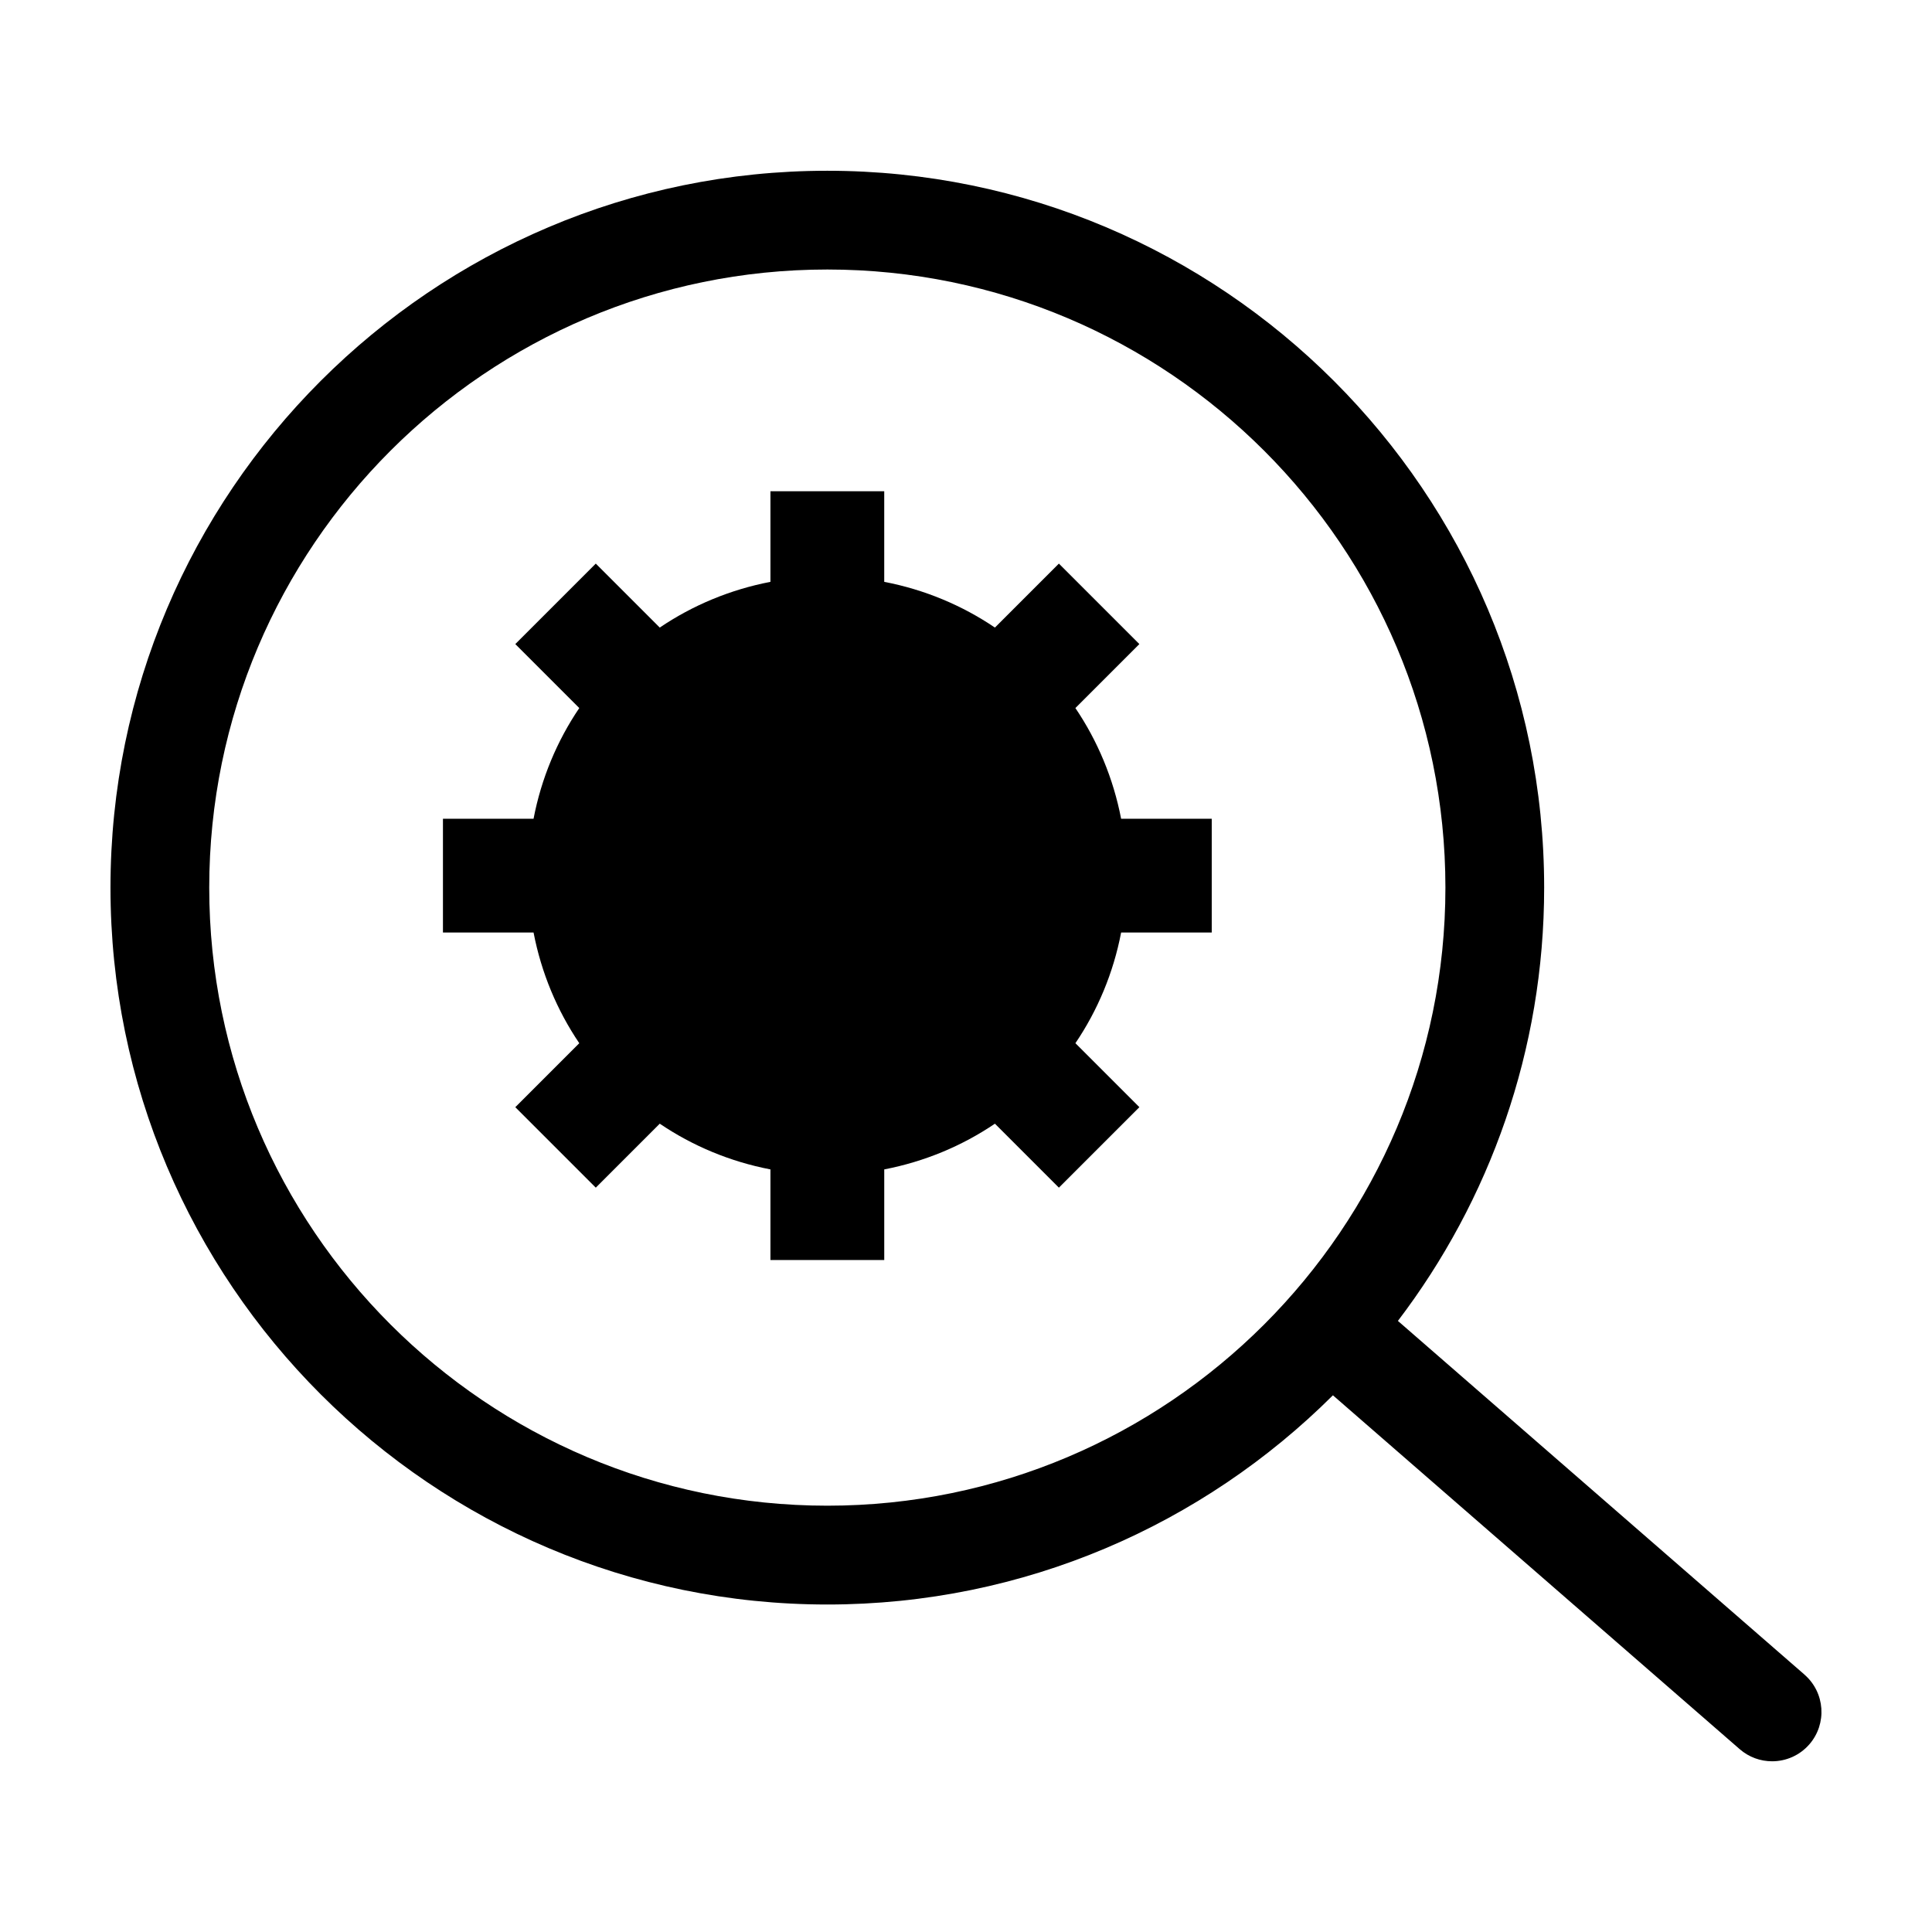
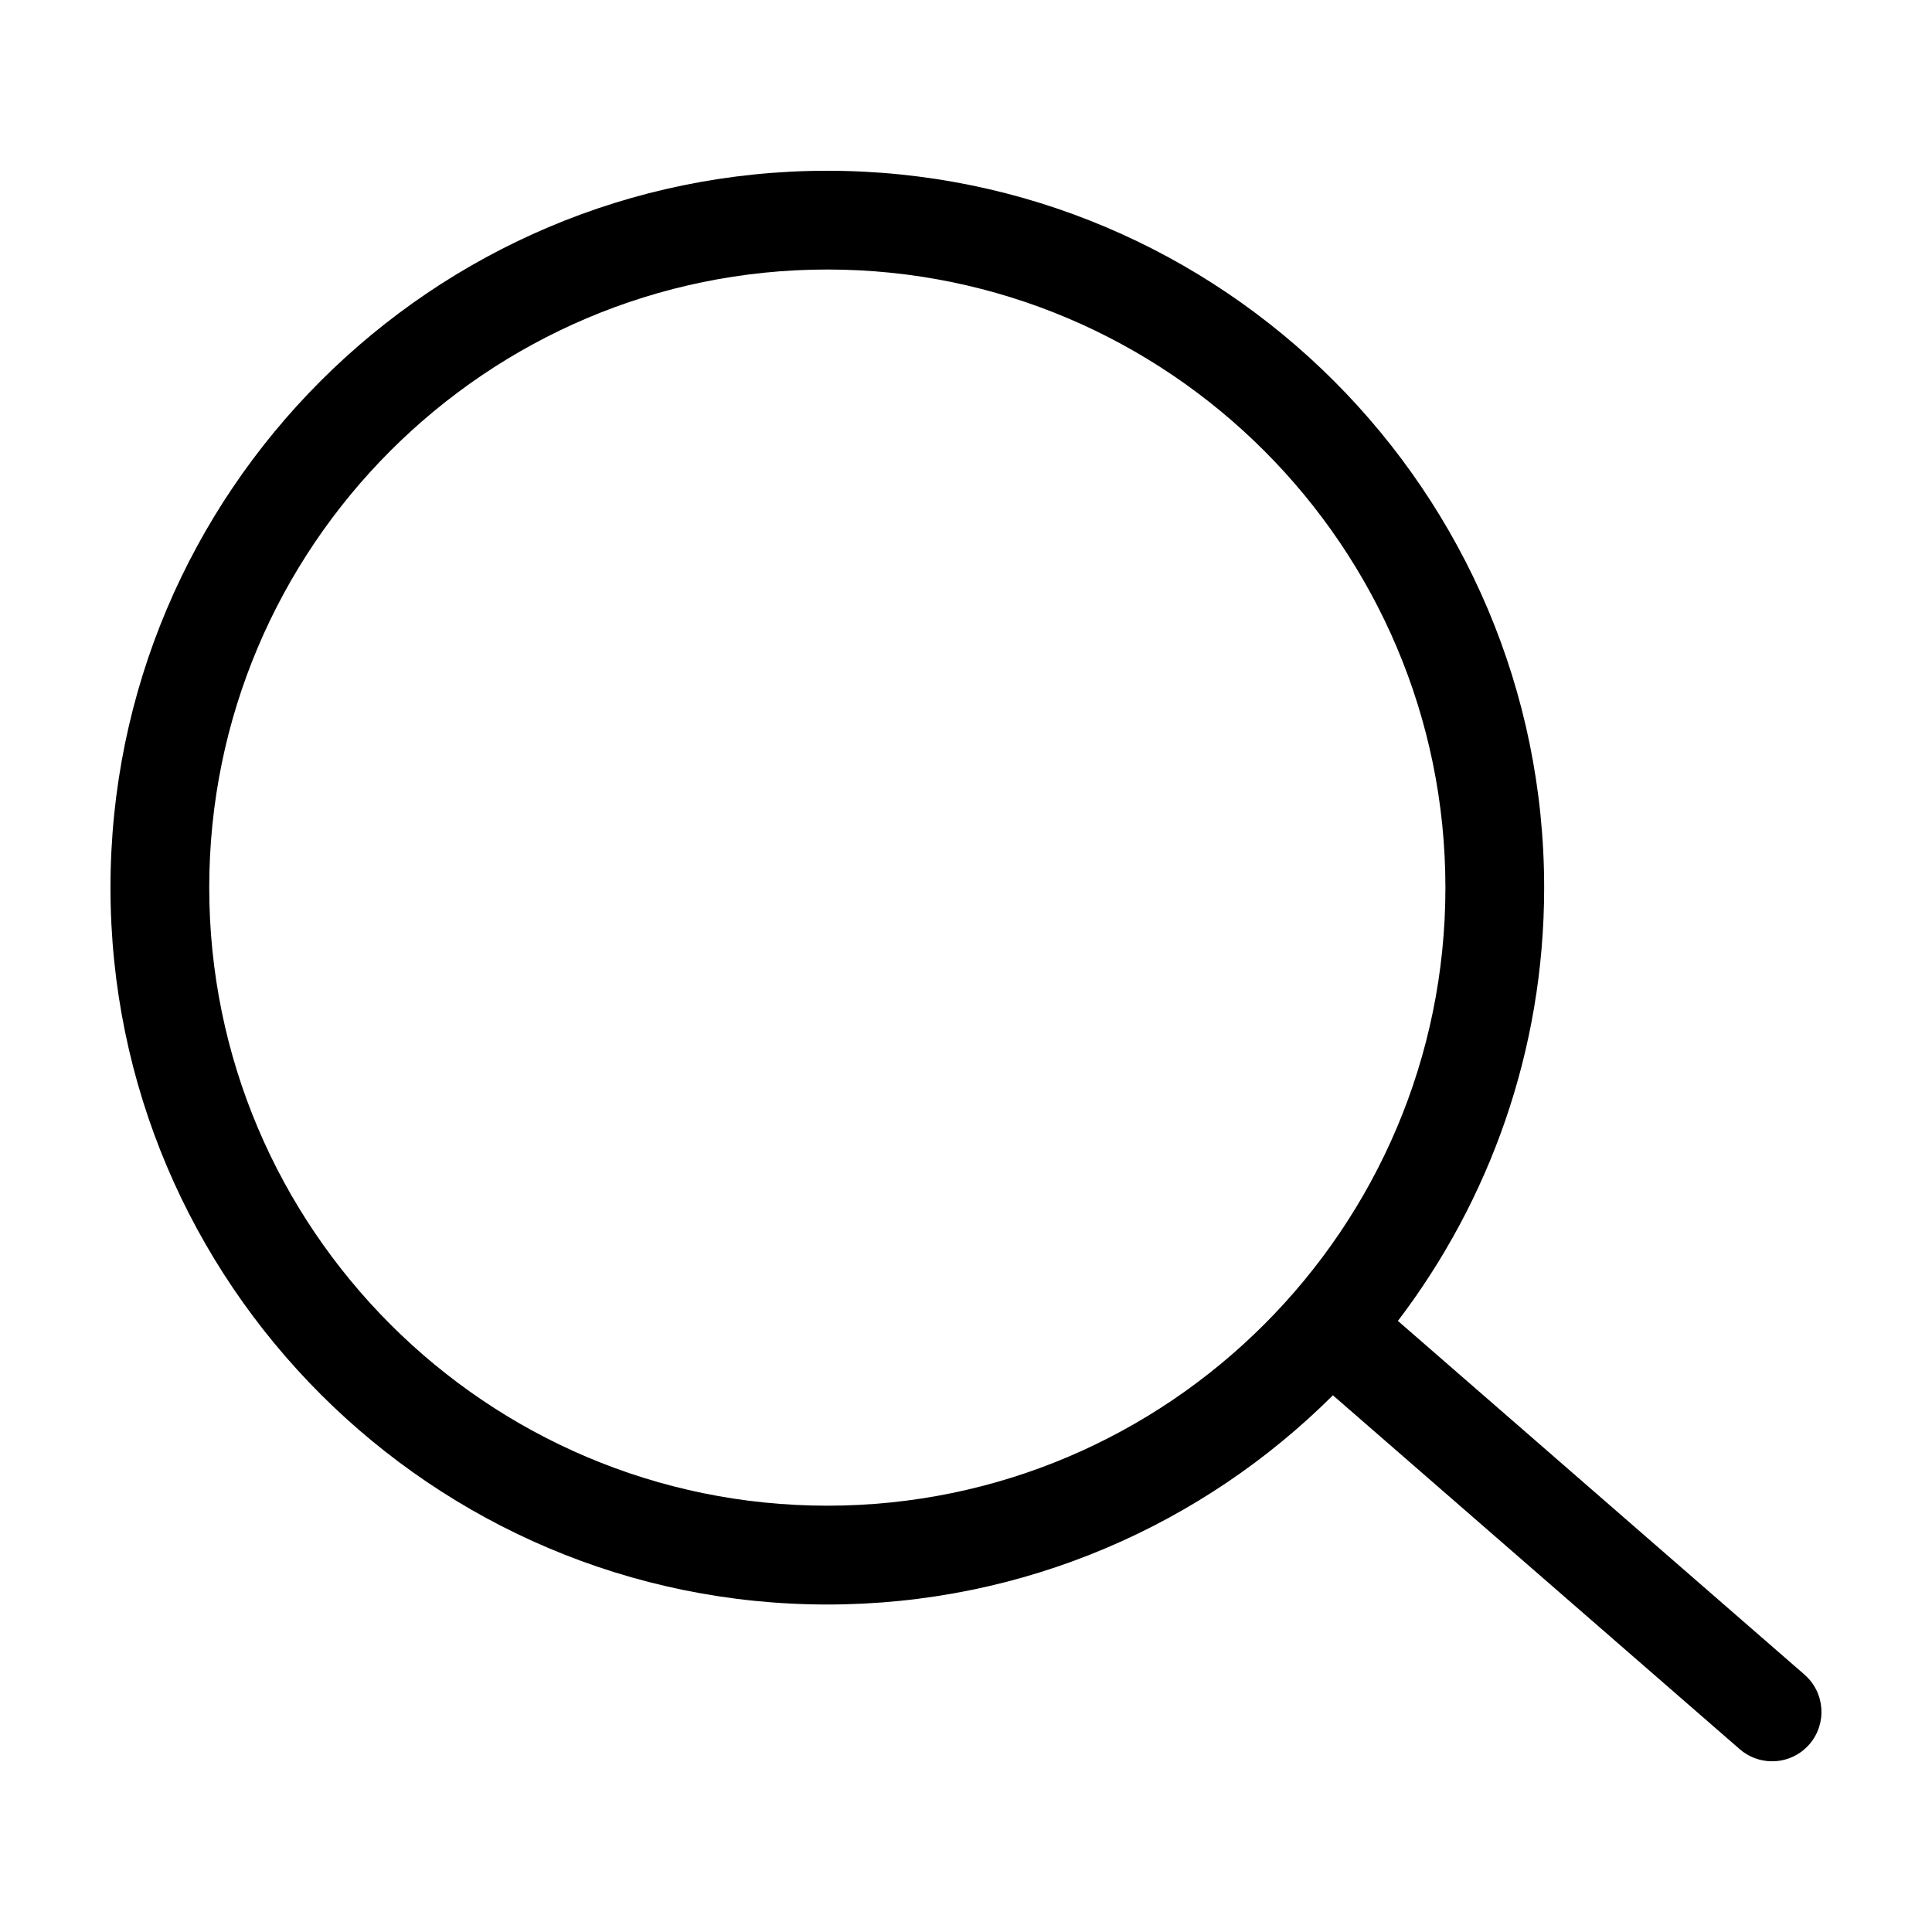
<svg xmlns="http://www.w3.org/2000/svg" fill="#000000" width="800px" height="800px" version="1.1" viewBox="144 144 512 512">
  <g>
    <path d="m622.21 587.79-107.75-93.738c24.297-31.918 38.758-71.707 38.758-114.82 0-104.75-85.223-189.98-189.98-189.98-104.75 0-189.96 85.223-189.96 189.98 0 104.75 85.219 189.98 189.97 189.98 52.238 0 99.613-21.199 133.99-55.445l107.8 93.777c2.481 2.156 5.535 3.215 8.586 3.215 3.652 0 7.289-1.523 9.875-4.492 4.738-5.461 4.164-13.727-1.293-18.469zm-258.96-44.766c-90.316 0-163.8-73.48-163.8-163.8s73.477-163.8 163.8-163.8c90.324 0 163.8 73.48 163.8 163.8s-73.484 163.8-163.8 163.8z" />
-     <path d="m428.99 331.64 16.953-16.953-21.328-21.328-16.953 16.953c-8.699-5.891-18.641-10.062-29.332-12.117v-24.012h-30.156v24.012c-10.695 2.062-20.637 6.231-29.332 12.117l-16.953-16.953-21.328 21.328 16.953 16.953c-5.891 8.699-10.062 18.641-12.117 29.332h-24.012v30.156h24.012c2.062 10.695 6.231 20.633 12.117 29.332l-16.953 16.953 21.328 21.328 16.953-16.953c8.699 5.891 18.641 10.062 29.332 12.117v24.012h30.16v-24.012c10.695-2.062 20.637-6.231 29.332-12.117l16.953 16.953 21.328-21.328-16.953-16.953c5.891-8.699 10.062-18.641 12.117-29.332h24.012v-30.156h-24.016c-2.062-10.691-6.231-20.629-12.117-29.332z" />
  </g>
</svg>